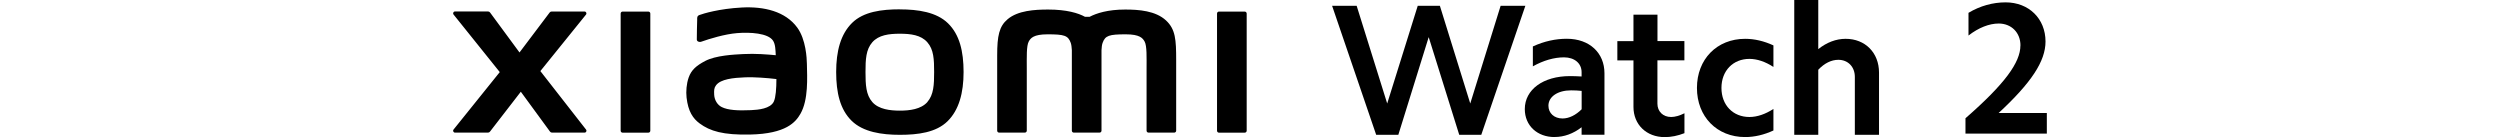
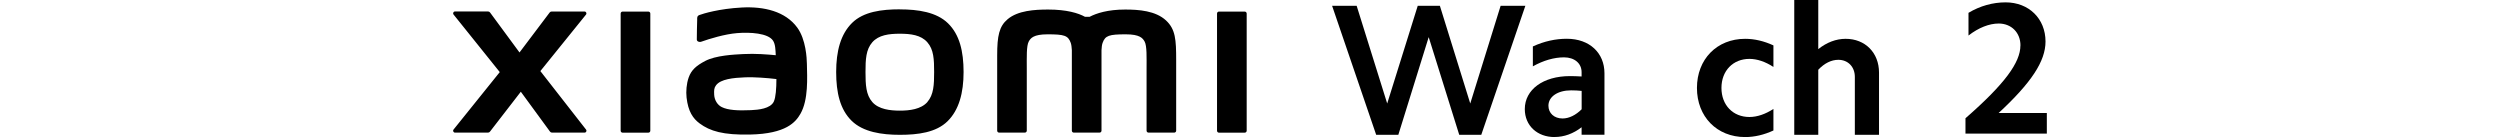
<svg xmlns="http://www.w3.org/2000/svg" id="a" width="160.87mm" height="8.82mm" viewBox="0 0 456.01 25">
  <path d="m266.17,24.59l-5.57-17.82-5.54,17.82h-4.04l-8.04-23.53h4.48l5.57,17.82,5.57-17.82h4.04l5.54,17.82,5.54-17.82h4.51l-8.04,23.53h-4.04.02Z" />
  <path d="m283.57,25c-3.18,0-5.44-2.09-5.44-5.1,0-3.56,3.35-6.02,8.24-6.02.68,0,1.37.03,2.12.07v-.79c0-1.61-1.3-2.7-3.21-2.7-1.78,0-3.73.55-5.68,1.64v-3.63c2.09-.96,4.17-1.4,6.19-1.4,4.17,0,6.87,2.6,6.87,6.29v11.22h-4.17v-1.37c-1.5,1.16-3.18,1.78-4.92,1.78h0Zm1.44-3.39c1.2,0,2.43-.62,3.49-1.68v-3.35c-.62-.07-1.23-.1-1.92-.1-2.46,0-4.14,1.16-4.14,2.8,0,1.37,1.06,2.33,2.57,2.33h0Z" />
-   <path d="m307.24,7.49v3.52h-4.92v7.9c0,1.4.99,2.43,2.5,2.43.72,0,1.54-.24,2.43-.68v3.63c-1.23.48-2.43.72-3.59.72-3.35,0-5.71-2.29-5.71-5.51v-8.48h-2.94v-3.52h2.94V2.67h4.38v4.82h4.92-.01Z" />
  <path d="m318.32,7.08c1.71,0,3.45.41,5.16,1.2v3.93c-1.47-.96-2.97-1.47-4.38-1.47-2.97,0-5.1,2.15-5.1,5.3s2.12,5.3,5.1,5.3c1.4,0,2.91-.51,4.38-1.47v3.93c-1.71.79-3.45,1.2-5.16,1.2-5.16,0-8.79-3.73-8.79-8.96s3.63-8.96,8.79-8.96Z" />
  <path d="m331.66,0v8.96c1.54-1.23,3.25-1.88,4.99-1.88,3.56,0,6.09,2.53,6.09,6.16v11.35h-4.41v-10.57c0-1.81-1.23-3.11-3.01-3.11-1.27,0-2.53.62-3.66,1.81v11.87h-4.38V0h4.38Z" />
  <path d="m164.14,1.7c-3.31,0-6.63.42-8.72,2.48-2.09,2.06-2.9,5.16-2.9,8.95s.72,6.84,2.82,8.9c2.1,2.06,5.5,2.56,8.8,2.56s6.61-.42,8.7-2.48c2.09-2.06,2.92-5.18,2.92-8.97s-.73-6.82-2.83-8.88c-2.1-2.06-5.48-2.55-8.8-2.55h0Zm5.02,16.91c-1.17,1.33-3.28,1.57-5.02,1.57s-3.85-.23-5.02-1.56-1.25-3.17-1.25-5.48.08-4.1,1.24-5.43c1.17-1.33,3.04-1.56,5.02-1.56s3.86.23,5.02,1.56c1.17,1.33,1.24,3.12,1.24,5.43s-.08,4.14-1.24,5.47h0ZM118.26,2.11h-4.69c-.2,0-.36.16-.36.36v21.38c0,.19.16.35.36.35h4.69c.2,0,.36-.16.36-.35V2.47c0-.2-.17-.36-.36-.36Zm-19.7,10.86l8.33-10.31c.18-.22.02-.56-.27-.56h-6c-.14,0-.28.07-.36.18l-5.5,7.29-5.37-7.29c-.09-.12-.22-.19-.37-.19h-6.02c-.29,0-.45.33-.27.56l8.43,10.5-8.44,10.49c-.17.22,0,.55.27.55h6.02c.15,0,.28-.07.37-.19l5.62-7.27,5.32,7.27c.09.12.22.19.37.19h5.94c.29,0,.44-.33.27-.55l-8.34-10.68h0ZM212.69,3.73c-1.91-1.77-4.97-1.99-7.45-1.99-3.2,0-5.25.68-6.48,1.32h-.86c-1.21-.67-3.34-1.32-6.7-1.32-2.48,0-5.52.18-7.4,1.76-1.55,1.3-1.91,3.04-1.91,6.6v13.74c0,.19.16.35.36.35h4.68c.2,0,.36-.16.36-.35v-11.31c0-2.04-.08-4.17.36-4.96.34-.62.88-1.31,3.43-1.31,3.04,0,3.75.21,4.23,1.56.11.32.17.77.2,1.32v14.7c0,.19.16.35.36.35h4.69c.2,0,.36-.16.36-.35v-14.7c.03-.55.08-1,.2-1.32.48-1.34,1.19-1.56,4.23-1.56,2.54,0,3.08.69,3.43,1.31.44.79.36,2.92.36,4.96v11.31c0,.19.16.35.36.35h4.68c.2,0,.36-.16.36-.35v-12.91c0-3.69-.12-5.59-1.85-7.2h0Zm-67.26,1.31c-2.17-2.98-6.08-3.89-10.14-3.67-4.12.22-6.99,1.1-7.72,1.37-.46.17-.4.56-.4.8-.02.79-.08,2.83-.07,3.66,0,.37.45.54.83.4,1.5-.53,4.27-1.38,6.5-1.56,2.4-.2,5.67,0,6.57,1.37.43.65.45,1.64.5,2.66-1.5-.14-3.72-.33-5.93-.21-1.72.09-5.01.24-6.96,1.27-1.58.84-2.5,1.6-3,3.02-.4,1.15-.5,2.52-.38,3.64.29,2.56,1.18,3.83,2.38,4.72,1.89,1.4,4.28,2.14,9.22,2.03,6.57-.14,8.3-2.27,9.17-3.78,1.48-2.57,1.23-6.62,1.18-9.11-.02-1.03-.17-4.43-1.75-6.61Zm-4.28,13.48c-.62,1.31-2.83,1.51-4.14,1.57-2.42.11-4.21.01-5.36-.56-.77-.38-1.32-1.24-1.38-2.23-.04-.84-.03-1.27.35-1.76.85-1.11,3.08-1.35,5.36-1.44,1.54-.06,3.9.11,5.64.32,0,1.68-.12,3.36-.47,4.09h0ZM227.04,2.11h-4.69c-.2,0-.36.16-.36.36v21.38c0,.19.16.35.36.35h4.69c.2,0,.36-.16.36-.35V2.47c0-.2-.17-.36-.36-.36Z" />
  <path d="m368.54,8.29c0-2.36-1.68-4-3.97-4-1.71,0-3.66.75-5.51,2.19V2.34c2.12-1.27,4.45-1.91,6.77-1.91,4.24,0,7.28,2.97,7.28,7.15,0,3.59-2.6,7.52-8.55,13.03h8.79v3.76h-14.84v-2.8c7.18-6.26,10.02-10.19,10.02-13.27h.01Z" />
</svg>